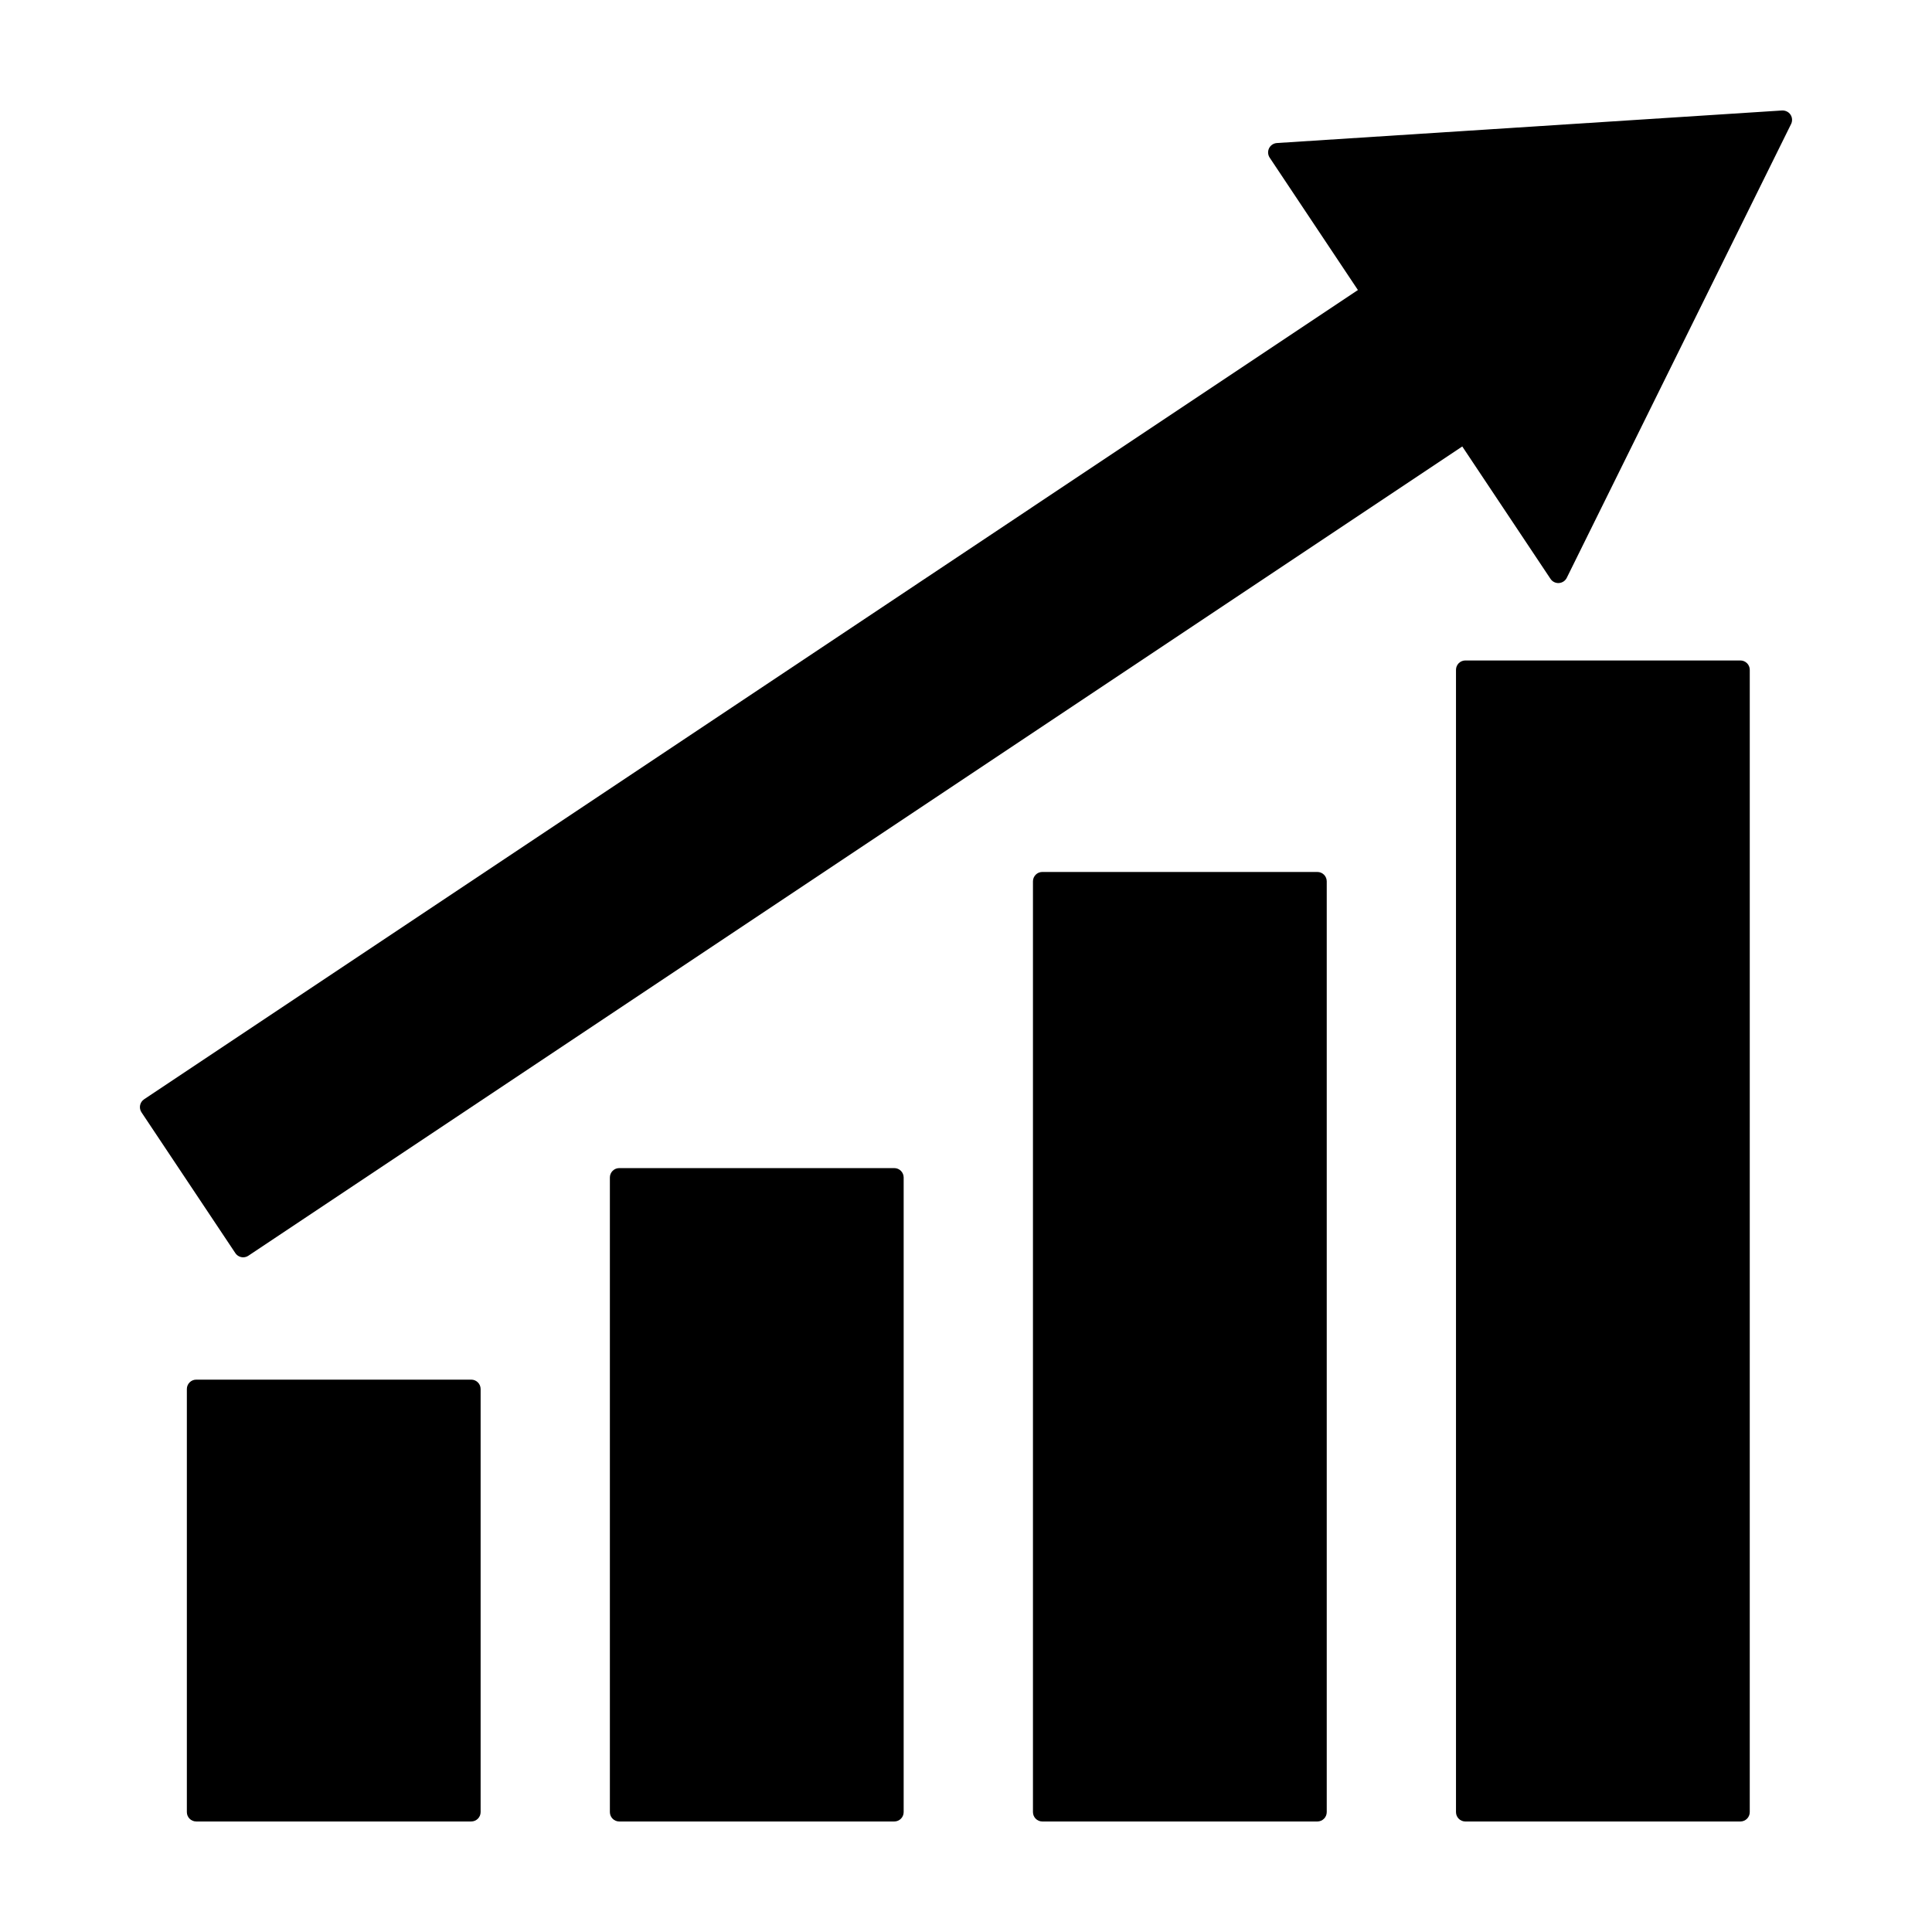
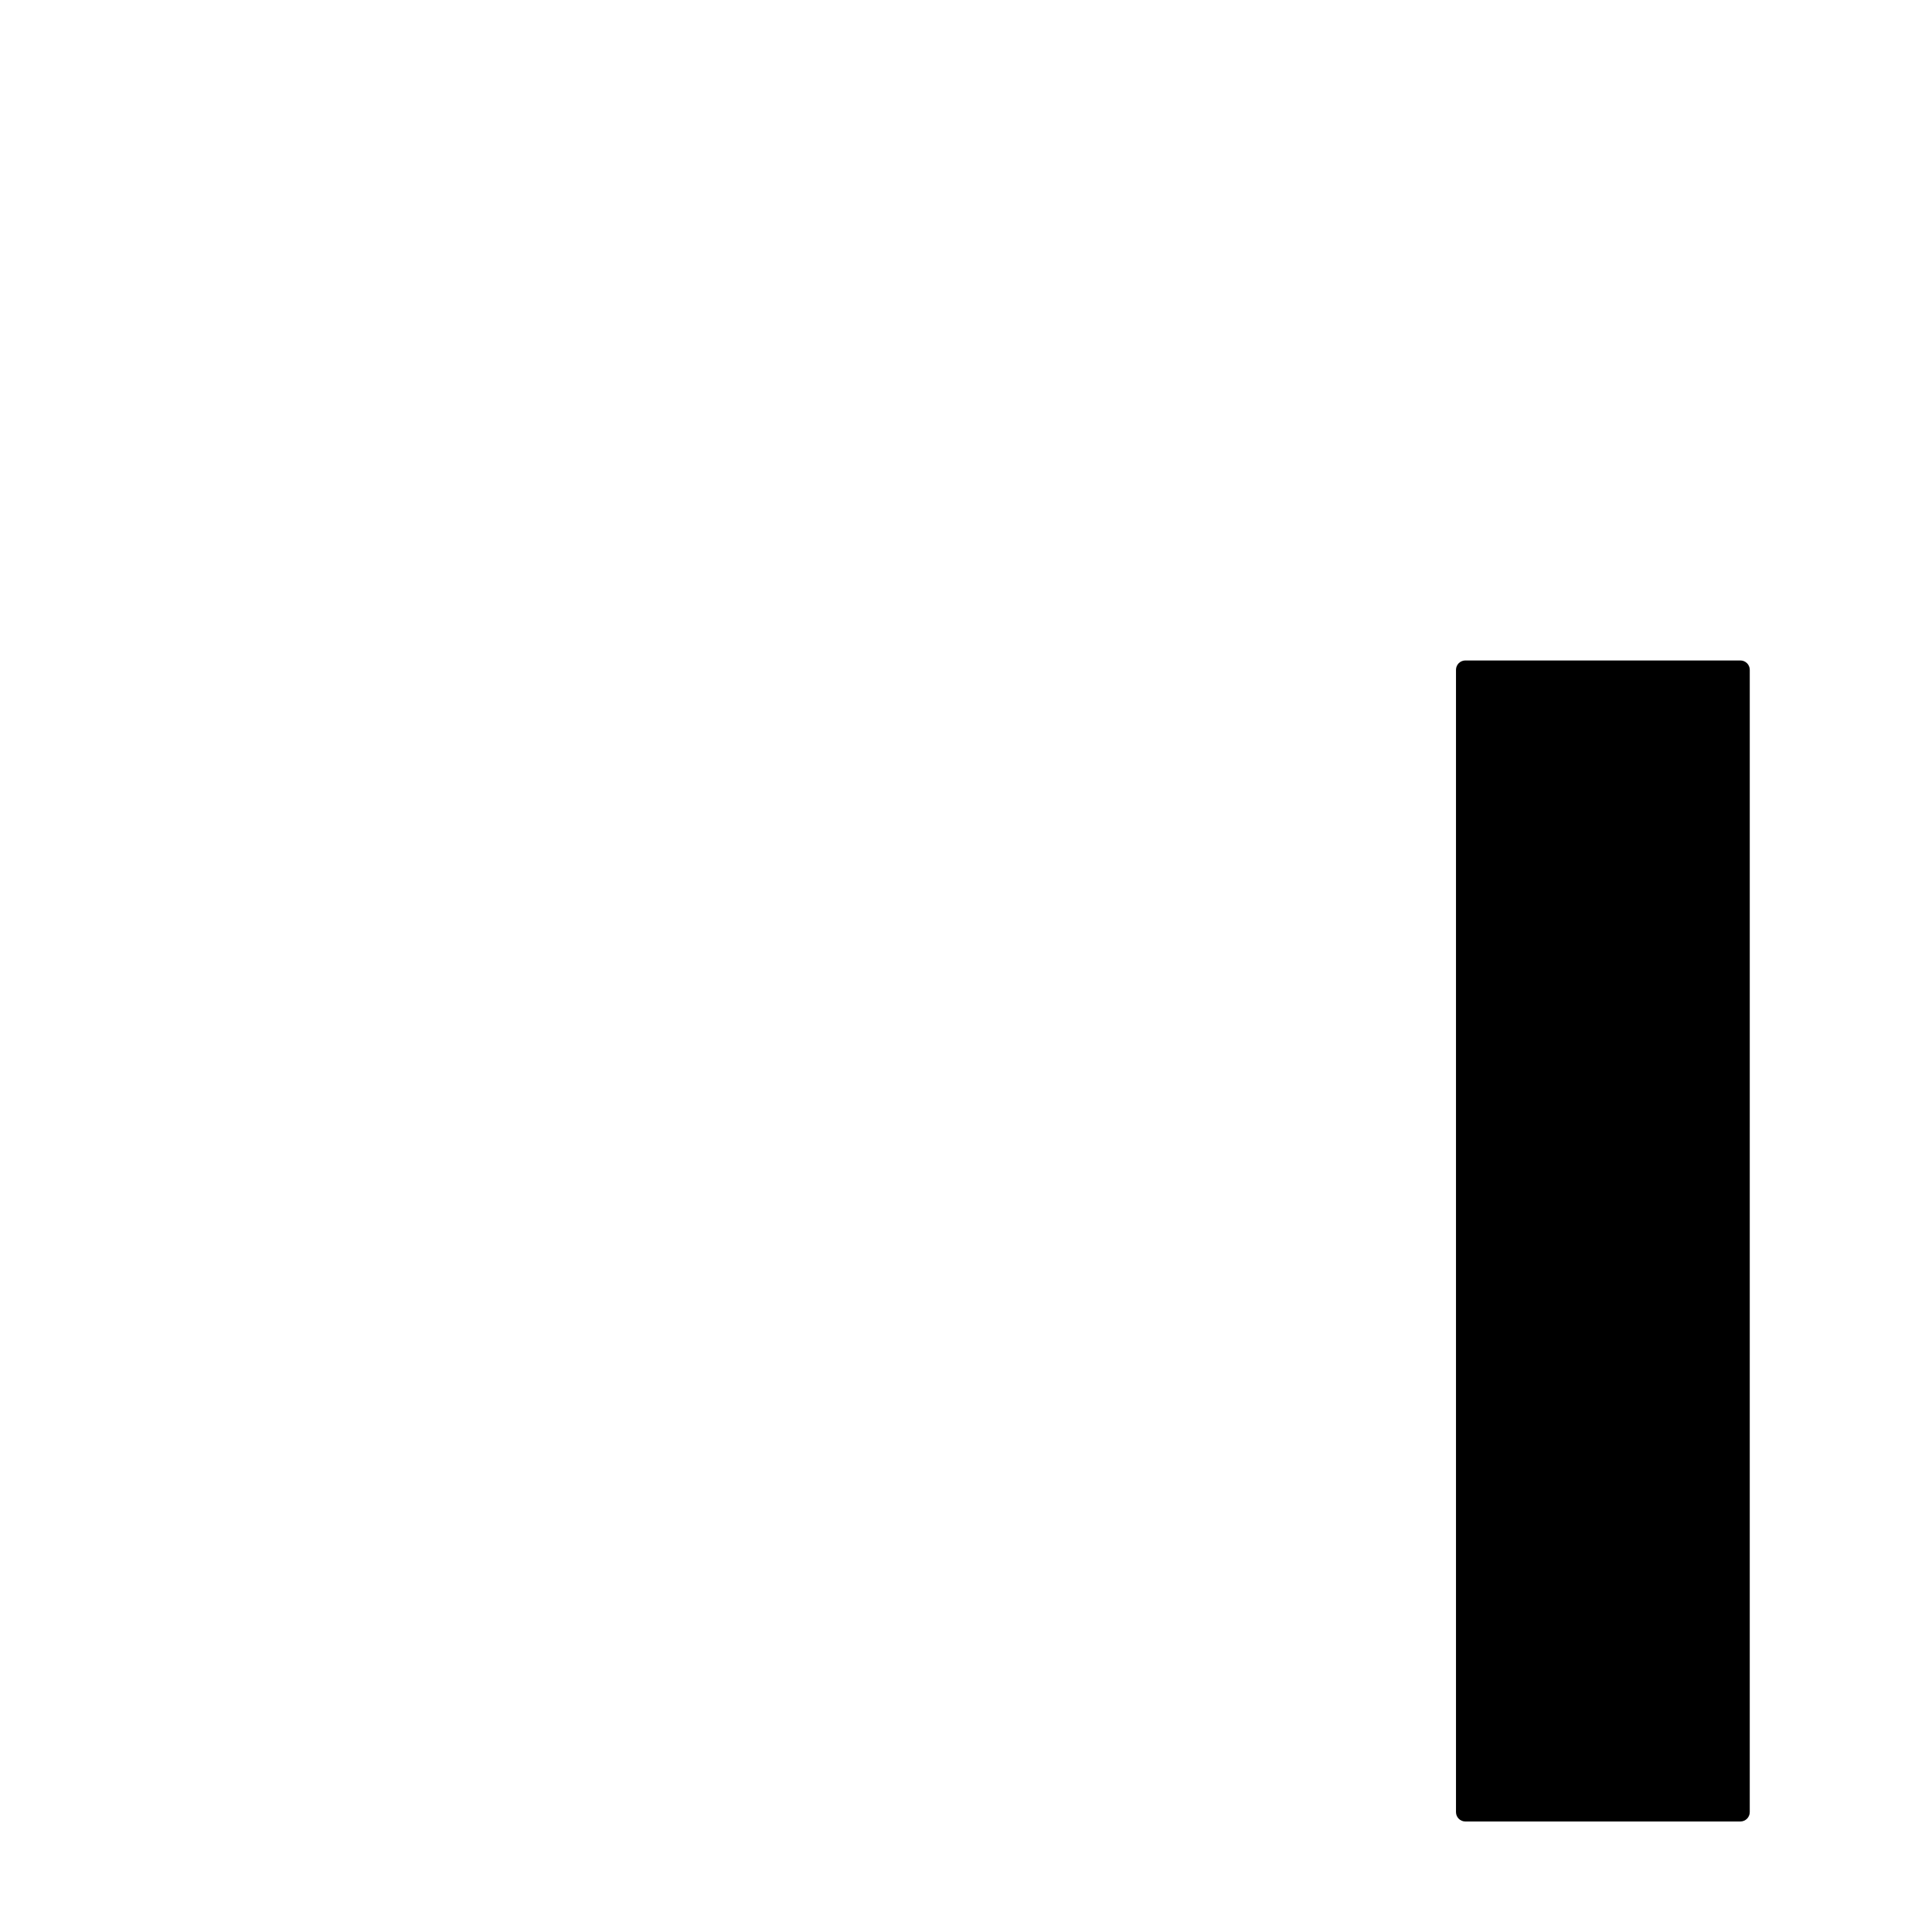
<svg xmlns="http://www.w3.org/2000/svg" fill="#000000" width="800px" height="800px" version="1.1" viewBox="144 144 512 512">
  <g>
-     <path d="m206.37 476.09c0.484 0.719 1.27 1.109 2.07 1.109 0.48 0 0.957-0.137 1.379-0.418l321.7-214.46 23.383 35.086c0.492 0.742 1.352 1.168 2.231 1.102 0.887-0.059 1.684-0.586 2.074-1.379l59.449-120.26c0.398-0.797 0.332-1.75-0.156-2.488-0.492-0.738-1.359-1.137-2.231-1.105l-133.88 8.629c-0.887 0.059-1.676 0.586-2.07 1.379-0.395 0.801-0.332 1.742 0.156 2.488l23.387 35.086-321.67 214.46c-1.148 0.766-1.457 2.309-0.695 3.457z" />
-     <path d="m271.37 624.22v-112.11c0-1.375-1.113-2.492-2.488-2.492h-72.875c-1.371 0-2.488 1.113-2.488 2.492v112.11c-0.004 1.375 1.109 2.488 2.488 2.488h72.875c1.375 0 2.488-1.113 2.488-2.488z" />
-     <path d="m383.48 624.22v-168.17c0-1.375-1.113-2.492-2.488-2.492h-72.879c-1.375 0-2.488 1.113-2.488 2.492v168.17c0 1.375 1.113 2.492 2.488 2.492h72.875c1.379 0 2.492-1.113 2.492-2.488z" />
-     <path d="m495.6 624.22v-246.65c0-1.375-1.113-2.492-2.488-2.492h-72.879c-1.375 0-2.488 1.113-2.488 2.492v246.65c0 1.375 1.113 2.492 2.488 2.492l72.871 0.004c1.383-0.008 2.496-1.121 2.496-2.496z" />
    <path d="m532.34 319.03c-1.375 0-2.488 1.113-2.488 2.492v302.7c0 1.375 1.113 2.492 2.488 2.492h72.875c1.375 0 2.488-1.113 2.488-2.492l0.004-302.7c0-1.375-1.113-2.492-2.488-2.492z" />
  </g>
</svg>